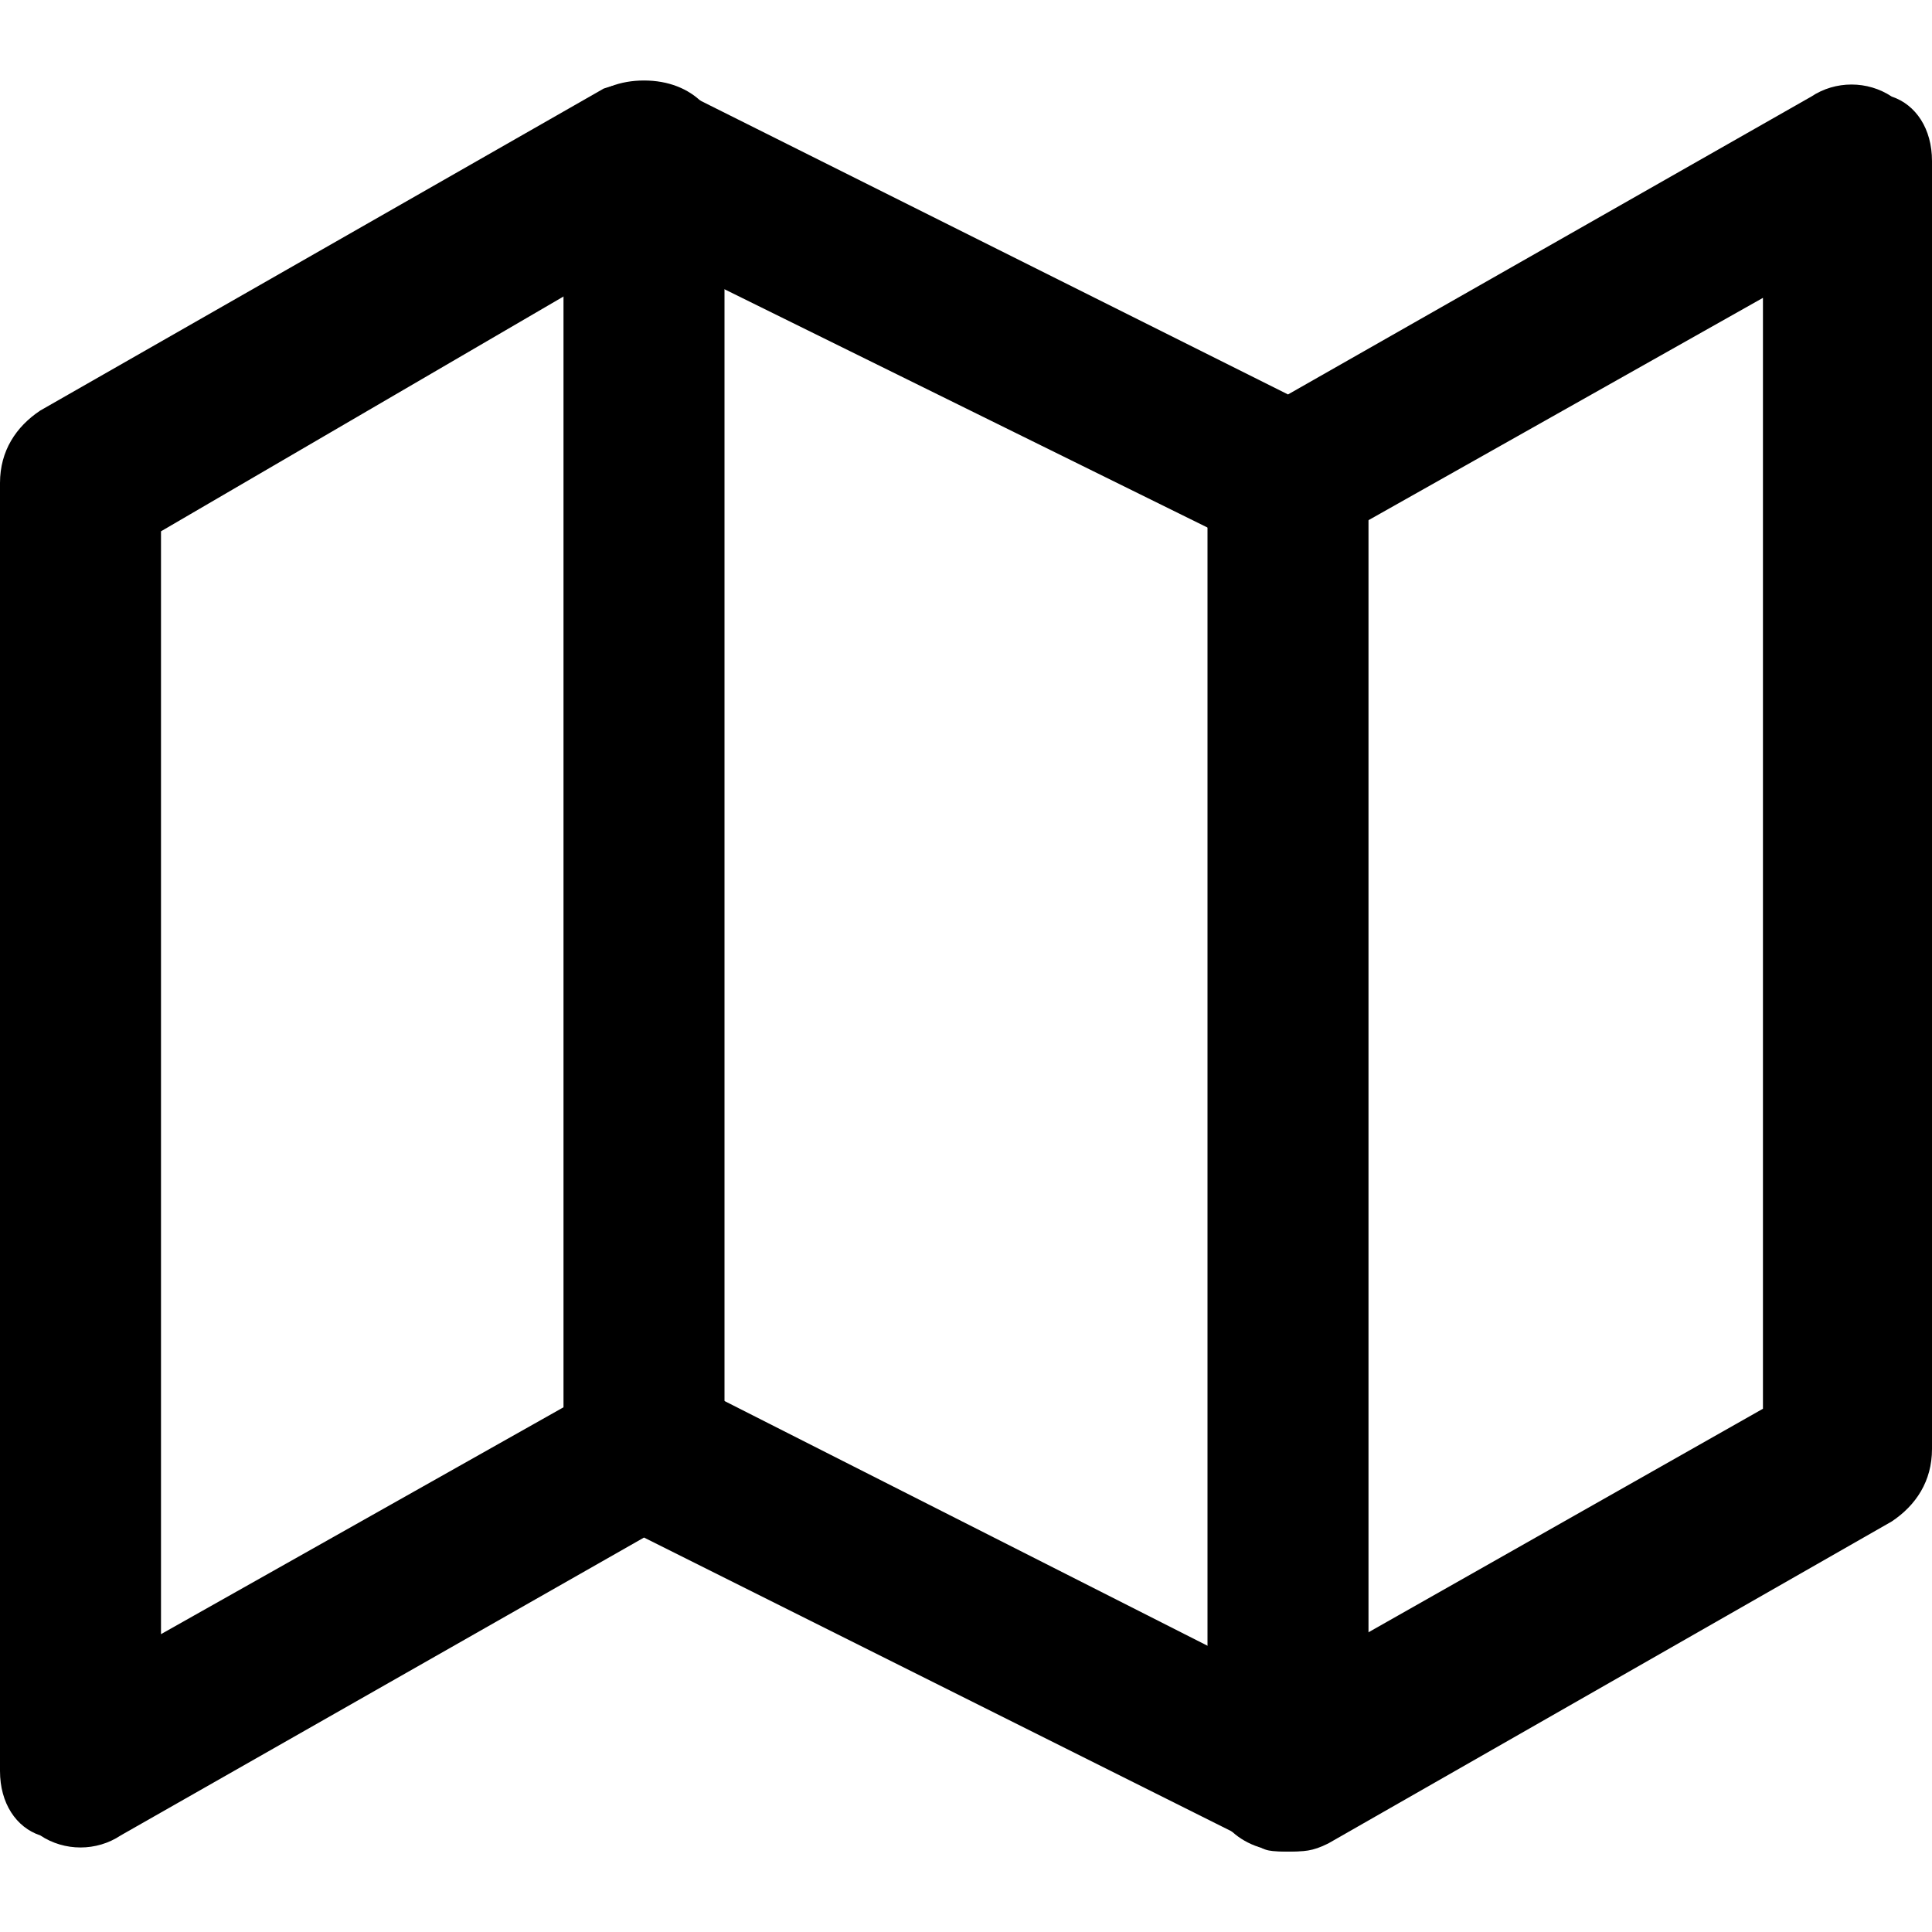
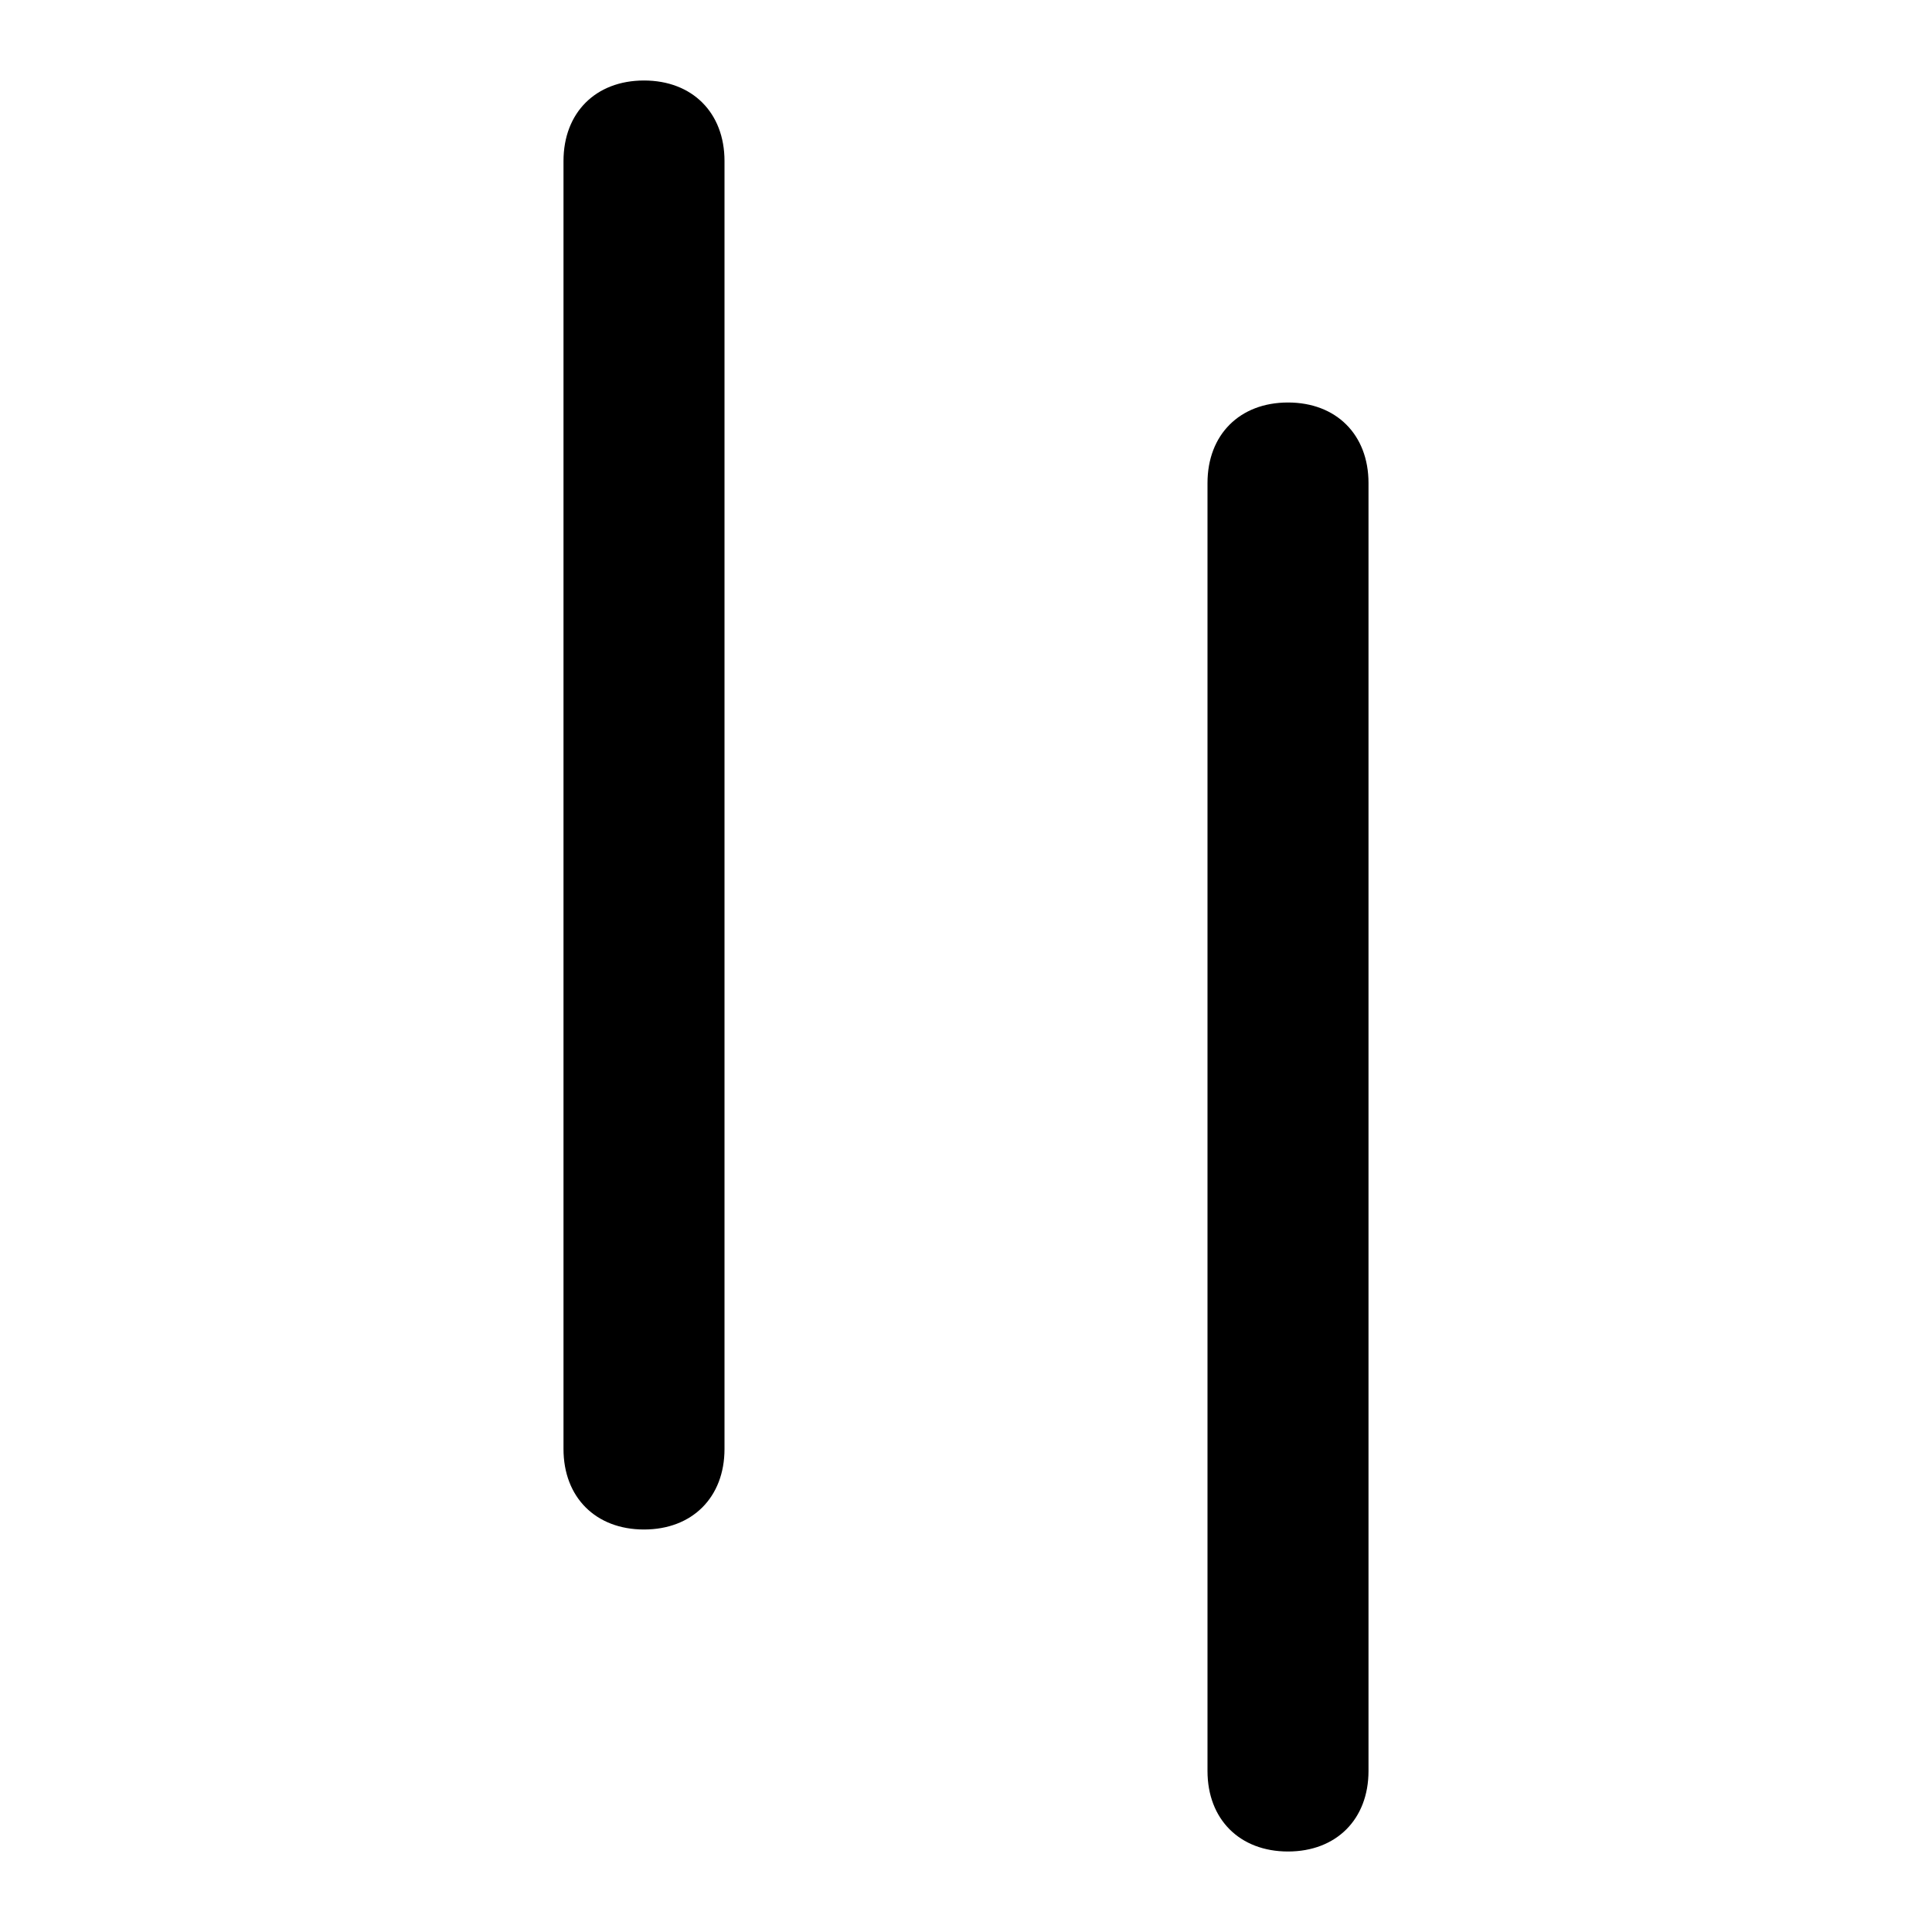
<svg xmlns="http://www.w3.org/2000/svg" version="1.1" id="Capa_1" x="0px" y="0px" viewBox="0 0 24 24" style="enable-background:new 0 0 24 24;" xml:space="preserve">
  <g>
-     <path d="M16,23c-0.2,0-0.3,0-0.4-0.1L8,19.1l-6.5,3.7c-0.3,0.2-0.7,0.2-1,0C0.2,22.7,0,22.4,0,22V6c0-0.4,0.2-0.7,0.5-0.9l7-4   C7.8,1,8.1,1,8.4,1.1L16,4.9l6.5-3.7c0.3-0.2,0.7-0.2,1,0C23.8,1.3,24,1.6,24,2v16c0,0.4-0.2,0.7-0.5,0.9l-7,4   C16.3,23,16.2,23,16,23z M8,17c0.2,0,0.3,0,0.4,0.1l7.5,3.8l6-3.4V3.7l-5.5,3.1c-0.3,0.2-0.6,0.2-0.9,0L8,3.1L2,6.6v13.7l5.5-3.1   C7.7,17,7.8,17,8,17z" />
-   </g>
+     </g>
  <g>
    <path d="M8,19c-0.6,0-1-0.4-1-1V2c0-0.6,0.4-1,1-1s1,0.4,1,1v16C9,18.6,8.6,19,8,19z" />
  </g>
  <g>
    <path d="M16,23c-0.6,0-1-0.4-1-1V6c0-0.6,0.4-1,1-1s1,0.4,1,1v16C17,22.6,16.6,23,16,23z" />
  </g>
</svg>